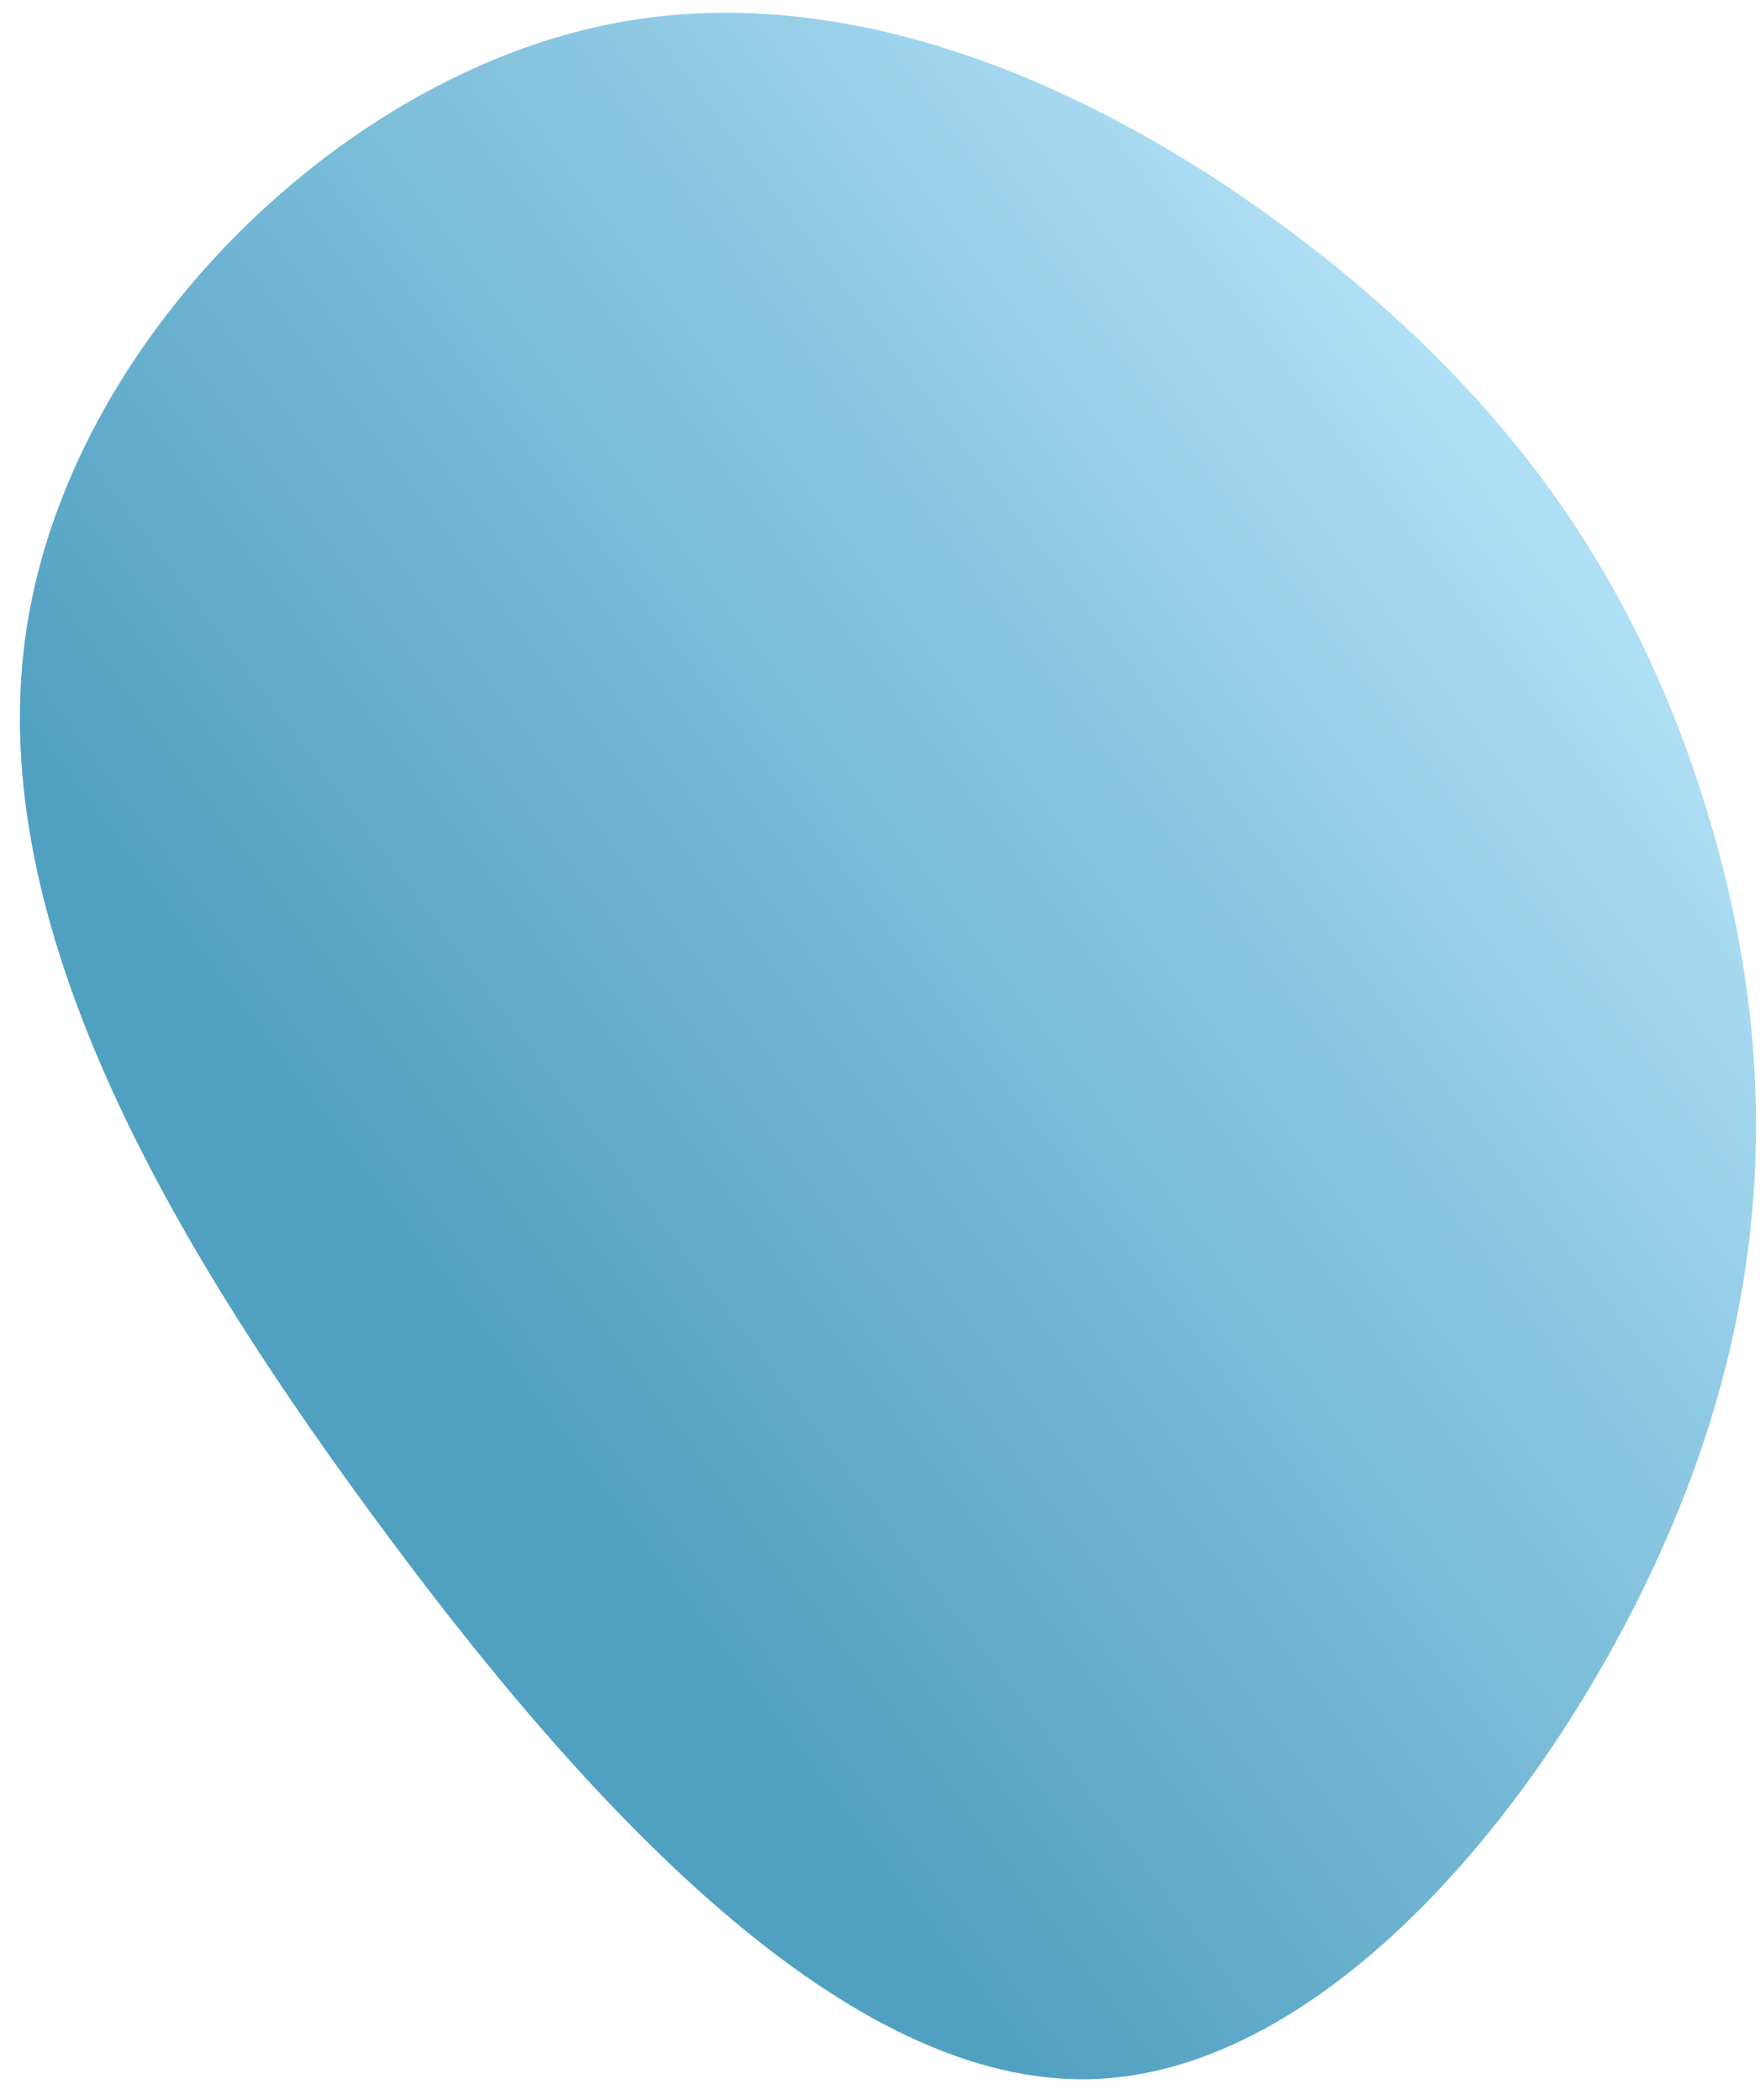
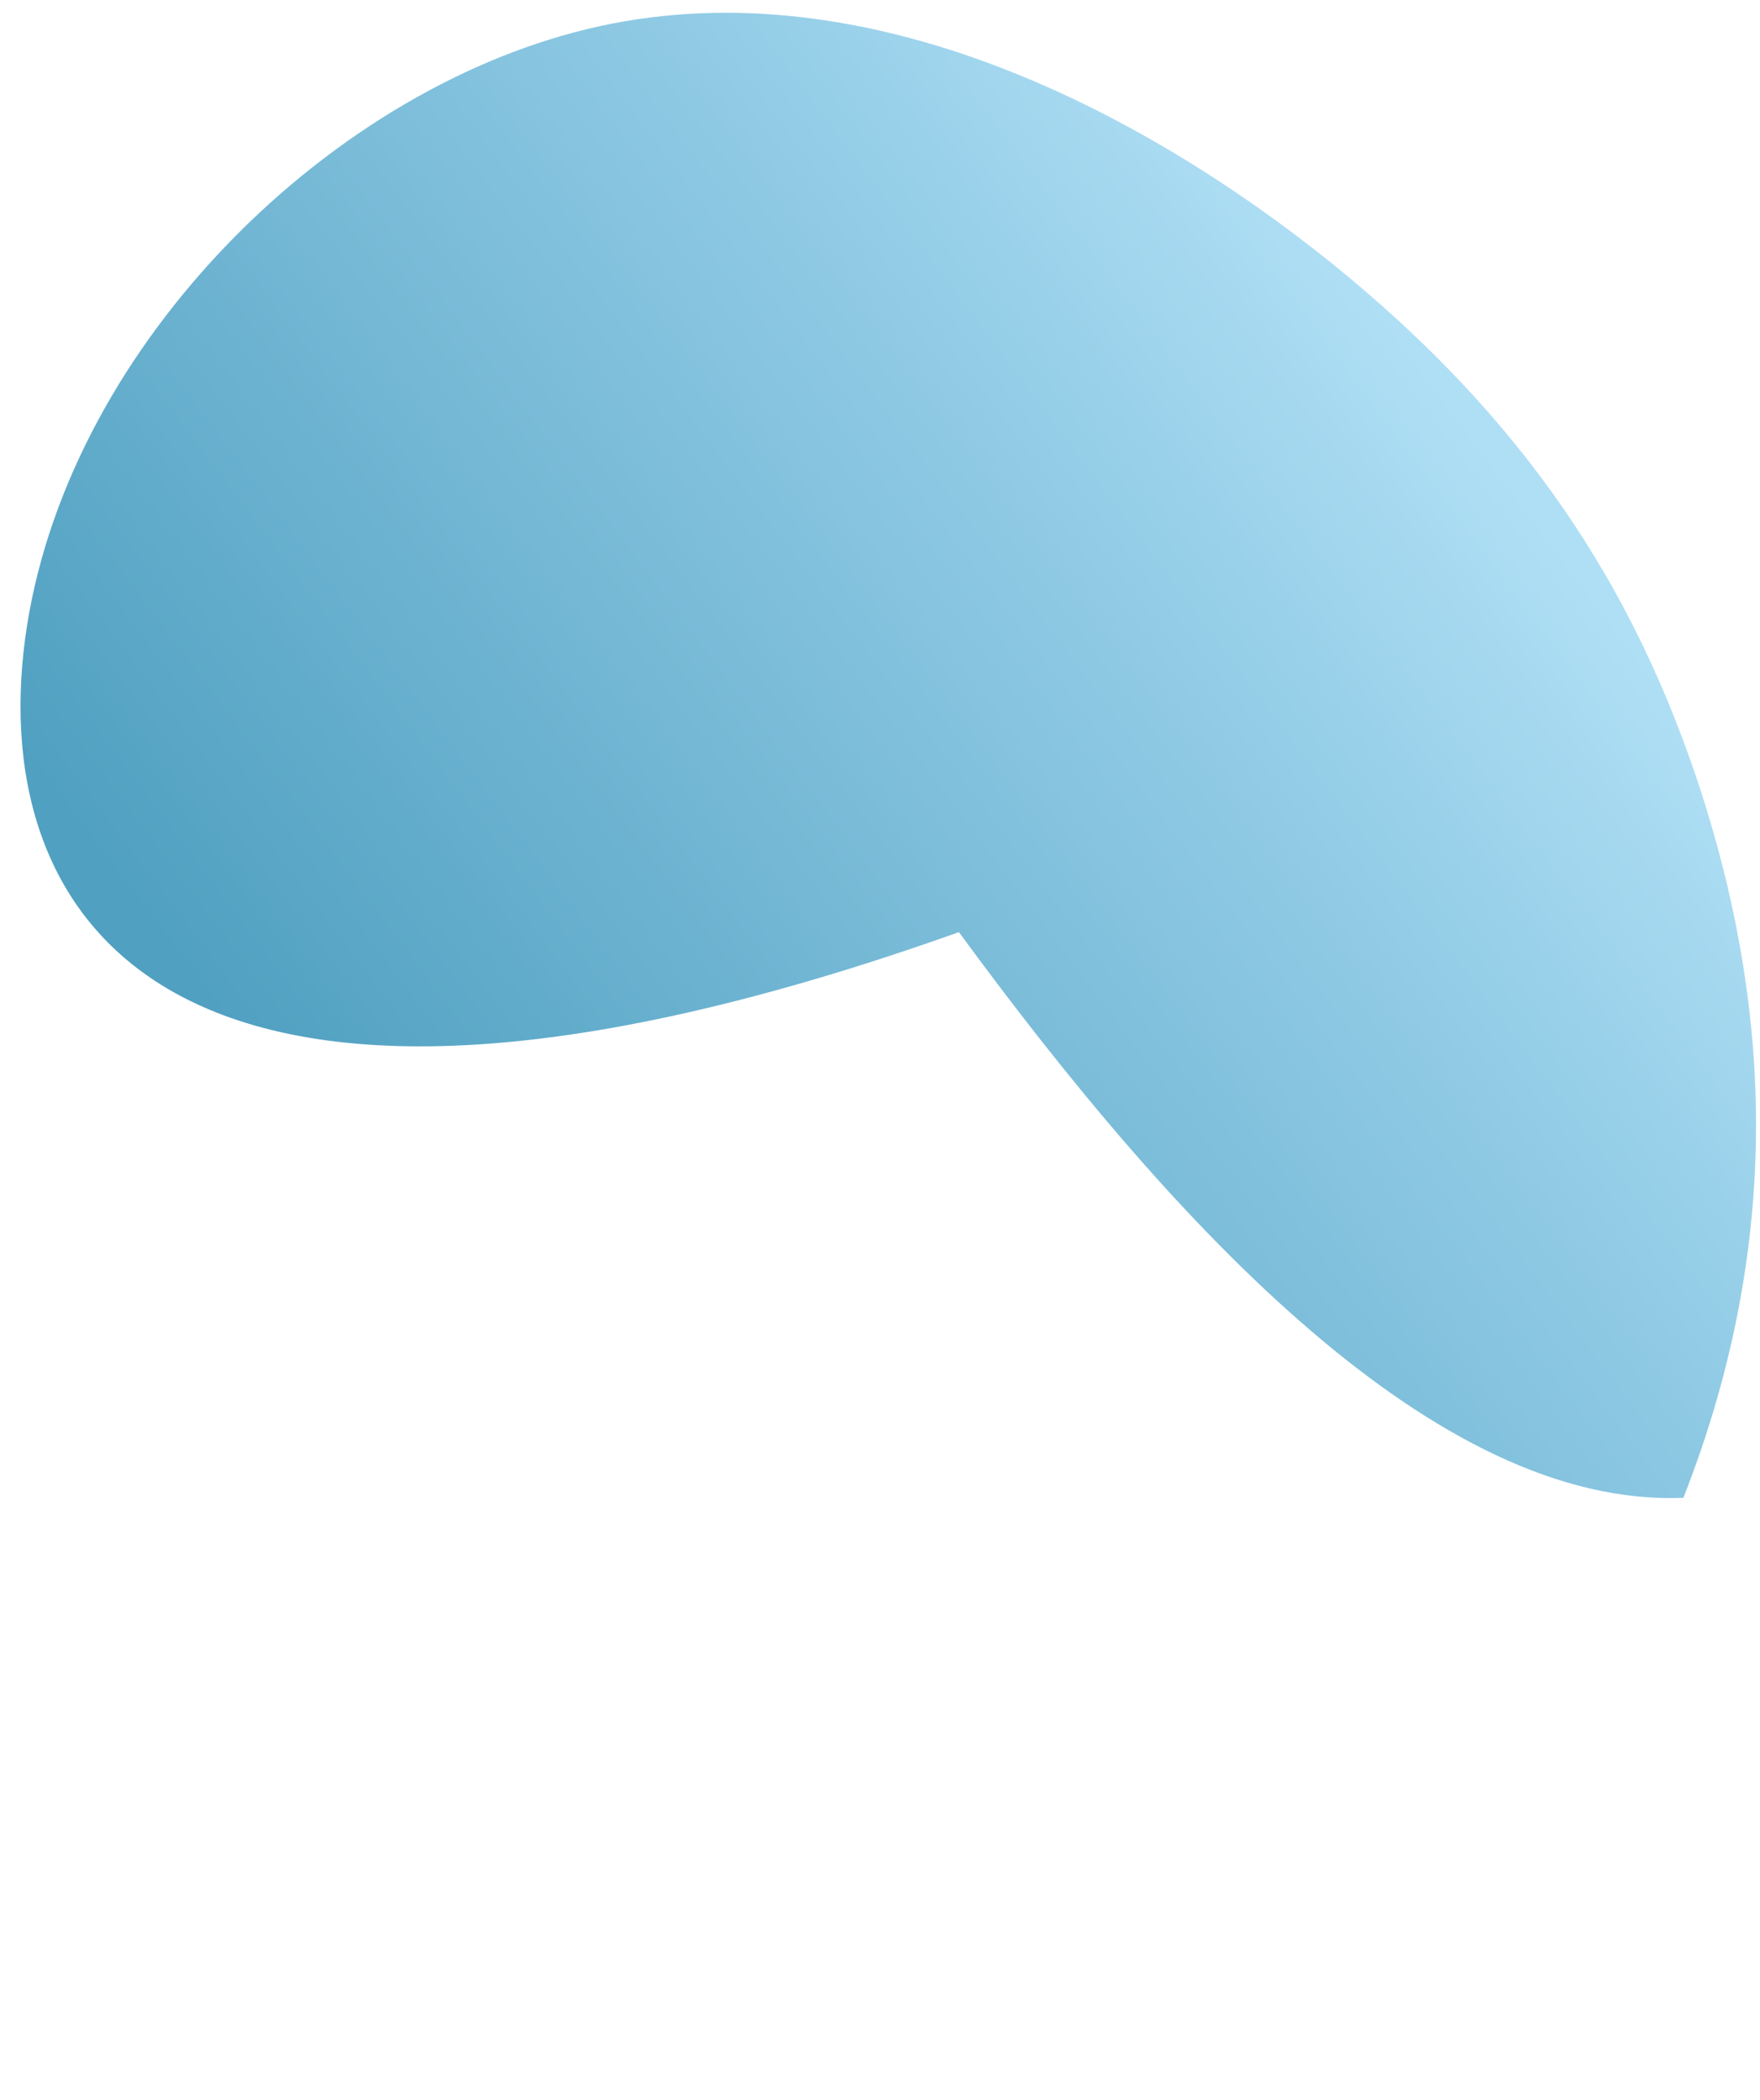
<svg xmlns="http://www.w3.org/2000/svg" width="57" height="68" fill="none">
-   <path d="M43.16 8.547c6.197 5.014 9.736 10.402 11.89 16.96 2.133 6.549 2.896 14.26-.531 22.986C51.09 57.218 43.5 66.98 35.482 67.31c-8.02.33-16.46-8.757-23.463-18.314C5.009 39.459-.57 29.439.874 20.265 2.318 11.088 10.786 2.723 19.447.842c8.646-1.873 17.509 2.71 23.713 7.704Z" fill="url(#a)" />
+   <path d="M43.16 8.547c6.197 5.014 9.736 10.402 11.89 16.96 2.133 6.549 2.896 14.26-.531 22.986c-8.02.33-16.46-8.757-23.463-18.314C5.009 39.459-.57 29.439.874 20.265 2.318 11.088 10.786 2.723 19.447.842c8.646-1.873 17.509 2.71 23.713 7.704Z" fill="url(#a)" />
  <defs>
    <linearGradient id="a" x1="7.731" y1="43.89" x2="47.73" y2="13.86" gradientUnits="userSpaceOnUse">
      <stop offset=".119" stop-color="#50A0C1" />
      <stop offset=".754" stop-color="#91CBE5" />
      <stop offset="1" stop-color="#AFDFF5" />
    </linearGradient>
  </defs>
</svg>